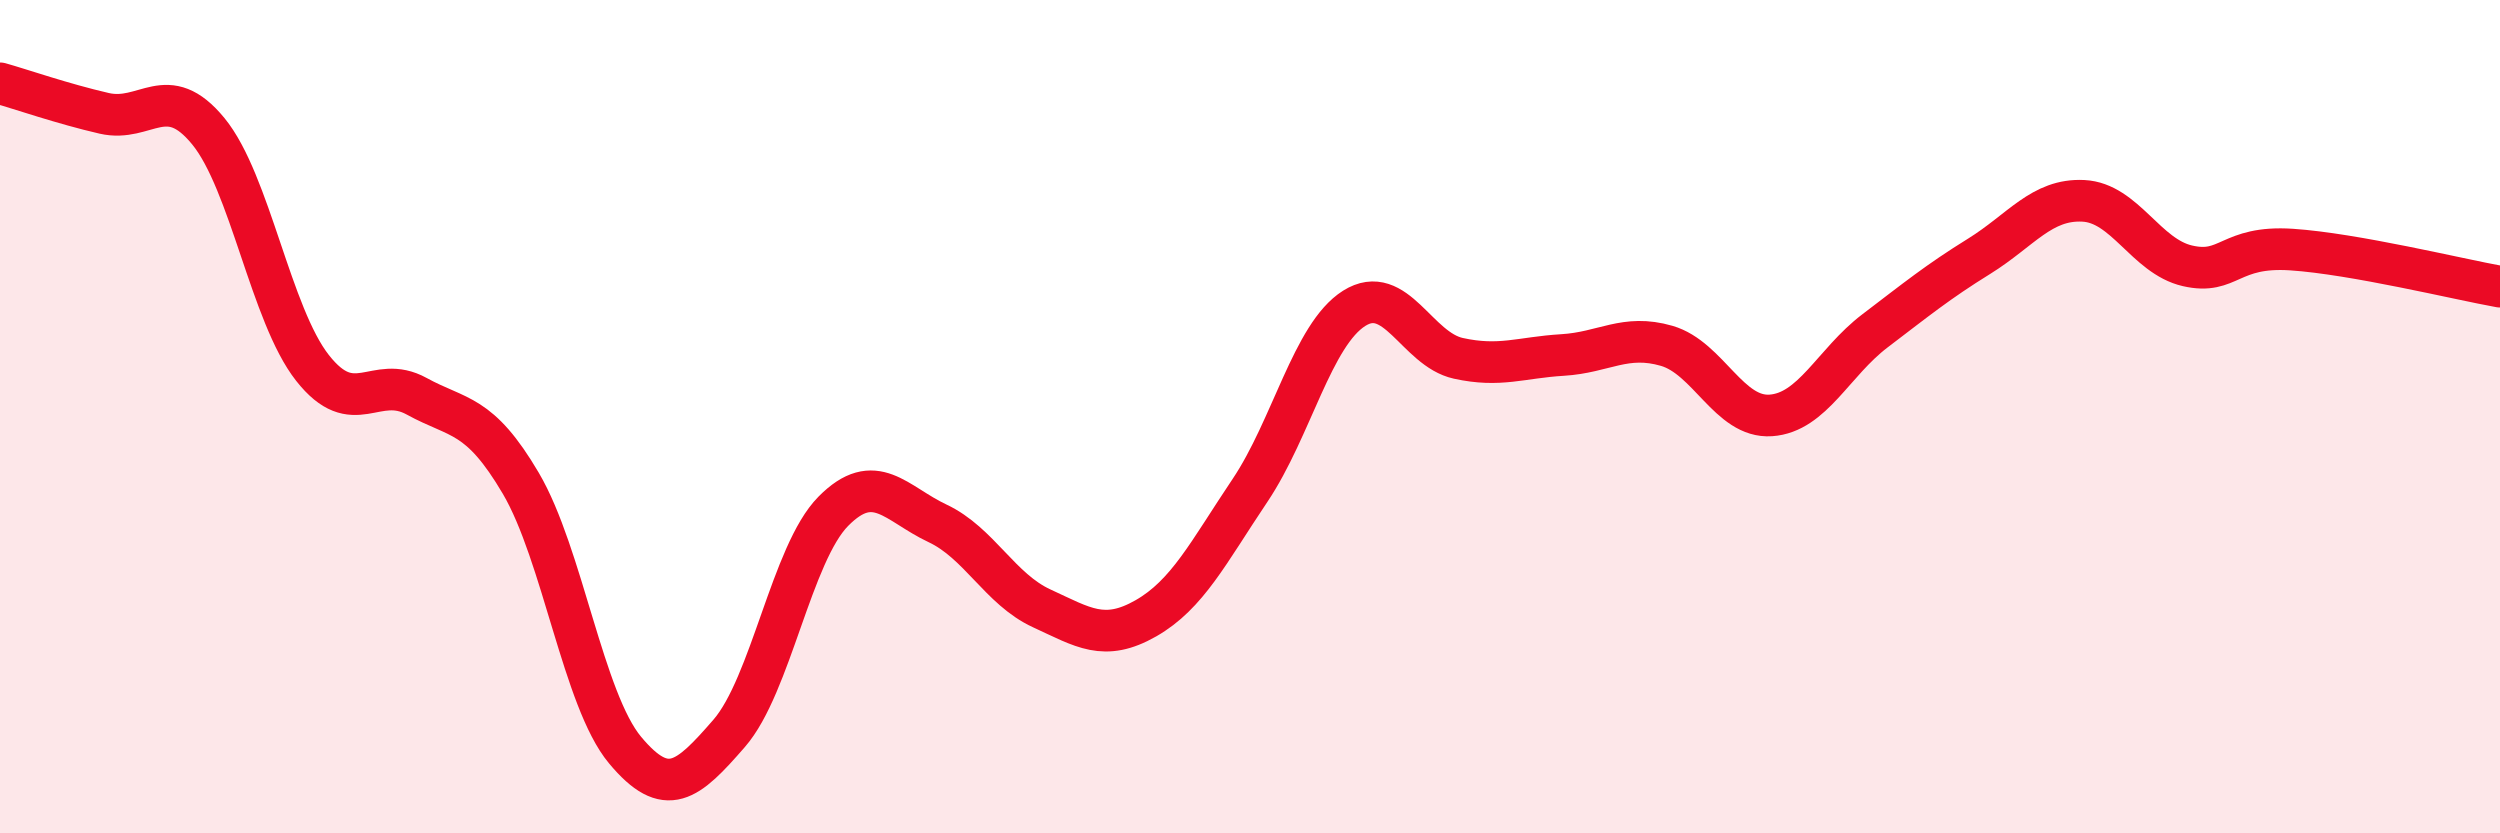
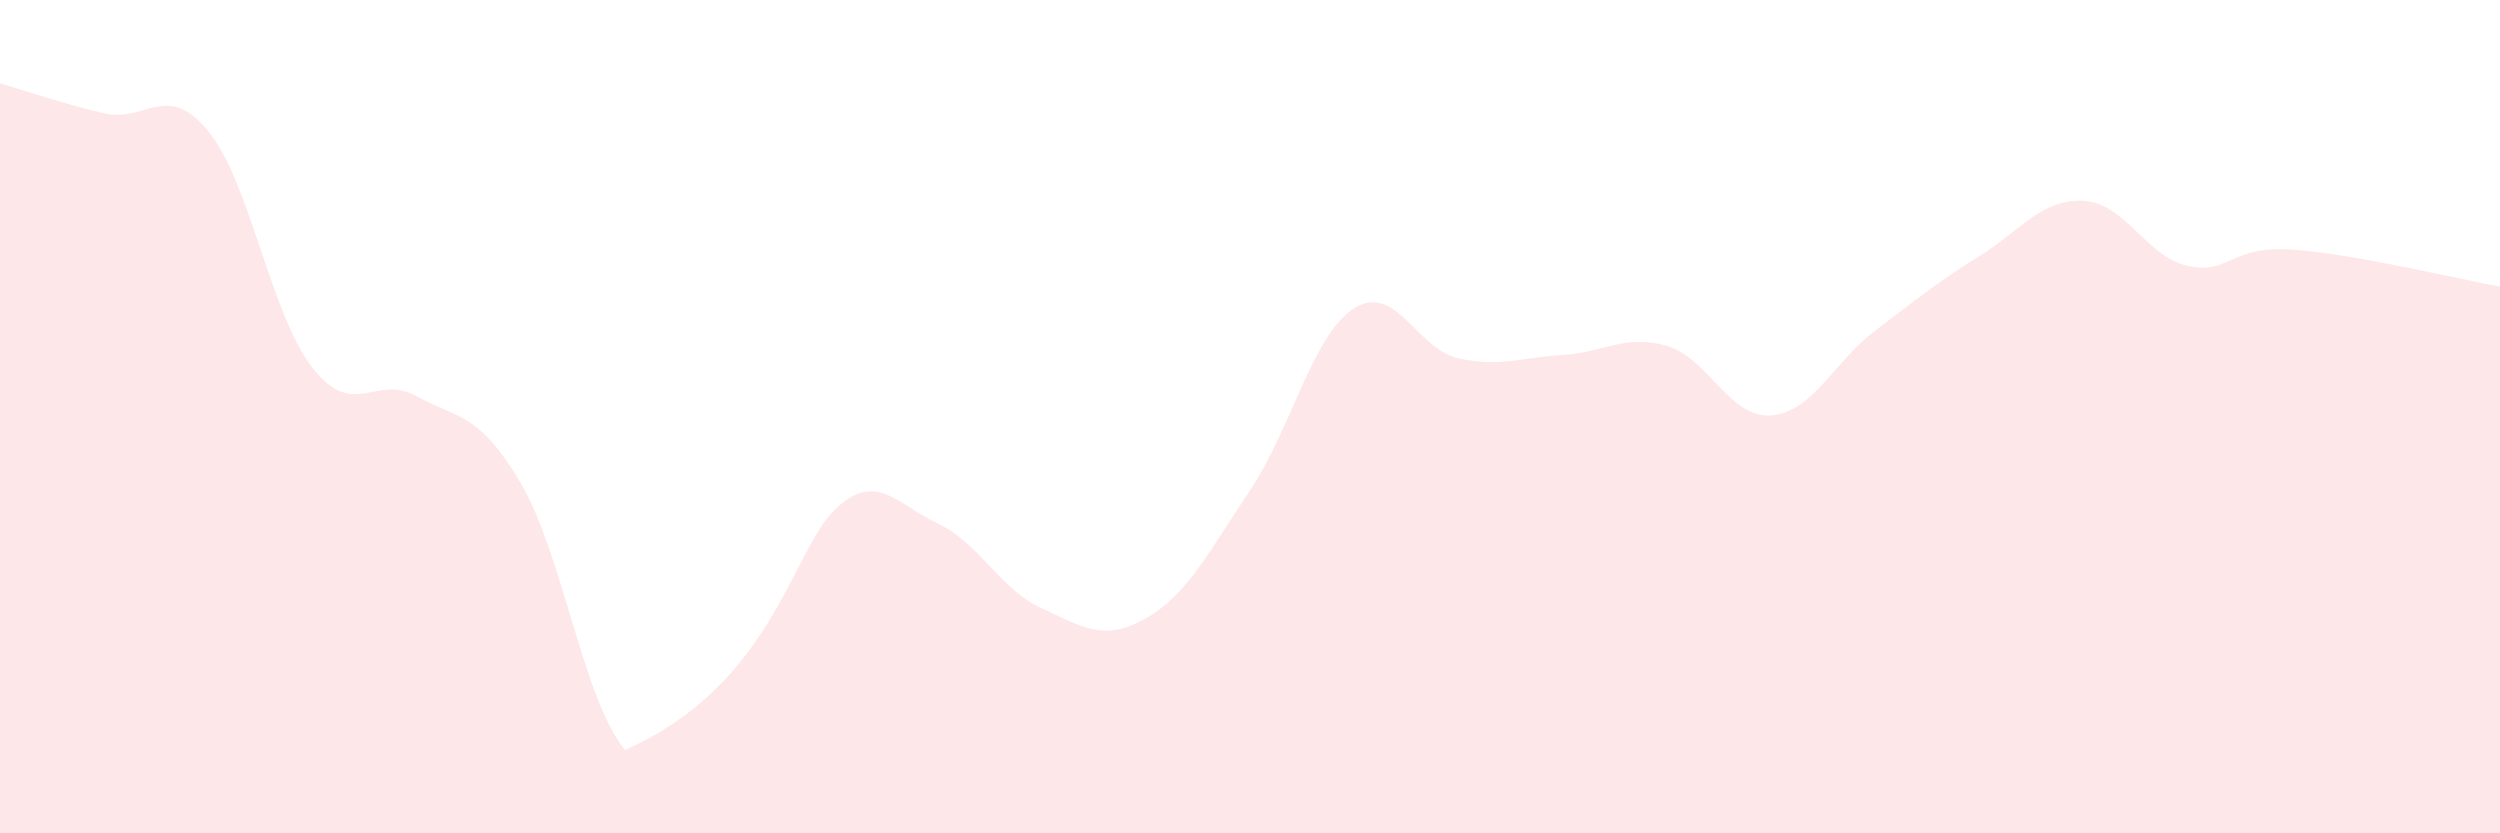
<svg xmlns="http://www.w3.org/2000/svg" width="60" height="20" viewBox="0 0 60 20">
-   <path d="M 0,2 C 0.5,2.14 1.5,2.49 2.5,2.72 C 3.5,2.95 4,1.93 5,3.15 C 6,4.37 6.5,7.56 7.5,8.83 C 8.5,10.1 9,8.96 10,9.51 C 11,10.06 11.5,9.9 12.5,11.6 C 13.5,13.3 14,16.8 15,18 C 16,19.2 16.5,18.75 17.5,17.6 C 18.5,16.45 19,13.28 20,12.27 C 21,11.26 21.5,12.09 22.5,12.56 C 23.5,13.03 24,14.14 25,14.6 C 26,15.06 26.5,15.41 27.5,14.84 C 28.5,14.27 29,13.26 30,11.77 C 31,10.28 31.5,8.03 32.5,7.4 C 33.5,6.77 34,8.38 35,8.6 C 36,8.82 36.5,8.58 37.5,8.52 C 38.5,8.46 39,8.01 40,8.3 C 41,8.59 41.5,10.04 42.5,9.97 C 43.5,9.9 44,8.7 45,7.94 C 46,7.18 46.5,6.77 47.5,6.15 C 48.5,5.53 49,4.77 50,4.82 C 51,4.87 51.5,6.15 52.5,6.38 C 53.5,6.61 53.5,5.89 55,5.99 C 56.5,6.09 59,6.7 60,6.88L60 20L0 20Z" fill="#EB0A25" opacity="0.1" stroke-linecap="round" stroke-linejoin="round" />
-   <path d="M 0,2 C 0.5,2.14 1.5,2.49 2.5,2.72 C 3.5,2.95 4,1.93 5,3.15 C 6,4.37 6.5,7.56 7.5,8.83 C 8.5,10.1 9,8.96 10,9.51 C 11,10.06 11.5,9.9 12.5,11.6 C 13.5,13.3 14,16.8 15,18 C 16,19.2 16.5,18.75 17.5,17.6 C 18.5,16.45 19,13.28 20,12.27 C 21,11.26 21.5,12.09 22.5,12.56 C 23.5,13.03 24,14.14 25,14.6 C 26,15.06 26.5,15.41 27.5,14.84 C 28.5,14.27 29,13.26 30,11.77 C 31,10.28 31.5,8.03 32.5,7.4 C 33.5,6.77 34,8.38 35,8.6 C 36,8.82 36.5,8.58 37.5,8.52 C 38.5,8.46 39,8.01 40,8.3 C 41,8.59 41.5,10.04 42.5,9.97 C 43.5,9.9 44,8.7 45,7.94 C 46,7.18 46.5,6.77 47.5,6.15 C 48.5,5.53 49,4.77 50,4.82 C 51,4.87 51.5,6.15 52.5,6.38 C 53.5,6.61 53.5,5.89 55,5.99 C 56.5,6.09 59,6.7 60,6.88" stroke="#EB0A25" stroke-width="1" fill="none" stroke-linecap="round" stroke-linejoin="round" />
+   <path d="M 0,2 C 0.5,2.14 1.5,2.49 2.5,2.72 C 3.5,2.95 4,1.93 5,3.15 C 6,4.37 6.5,7.56 7.5,8.83 C 8.5,10.1 9,8.96 10,9.51 C 11,10.06 11.5,9.9 12.5,11.6 C 13.5,13.3 14,16.8 15,18 C 18.5,16.45 19,13.28 20,12.27 C 21,11.26 21.5,12.09 22.5,12.56 C 23.5,13.03 24,14.14 25,14.6 C 26,15.06 26.5,15.41 27.5,14.84 C 28.5,14.27 29,13.26 30,11.77 C 31,10.28 31.5,8.03 32.5,7.4 C 33.5,6.77 34,8.38 35,8.6 C 36,8.82 36.5,8.58 37.5,8.52 C 38.5,8.46 39,8.01 40,8.3 C 41,8.59 41.5,10.04 42.5,9.97 C 43.5,9.9 44,8.7 45,7.94 C 46,7.18 46.5,6.77 47.5,6.15 C 48.5,5.53 49,4.77 50,4.82 C 51,4.87 51.5,6.15 52.5,6.38 C 53.5,6.61 53.5,5.89 55,5.99 C 56.5,6.09 59,6.7 60,6.88L60 20L0 20Z" fill="#EB0A25" opacity="0.1" stroke-linecap="round" stroke-linejoin="round" />
</svg>